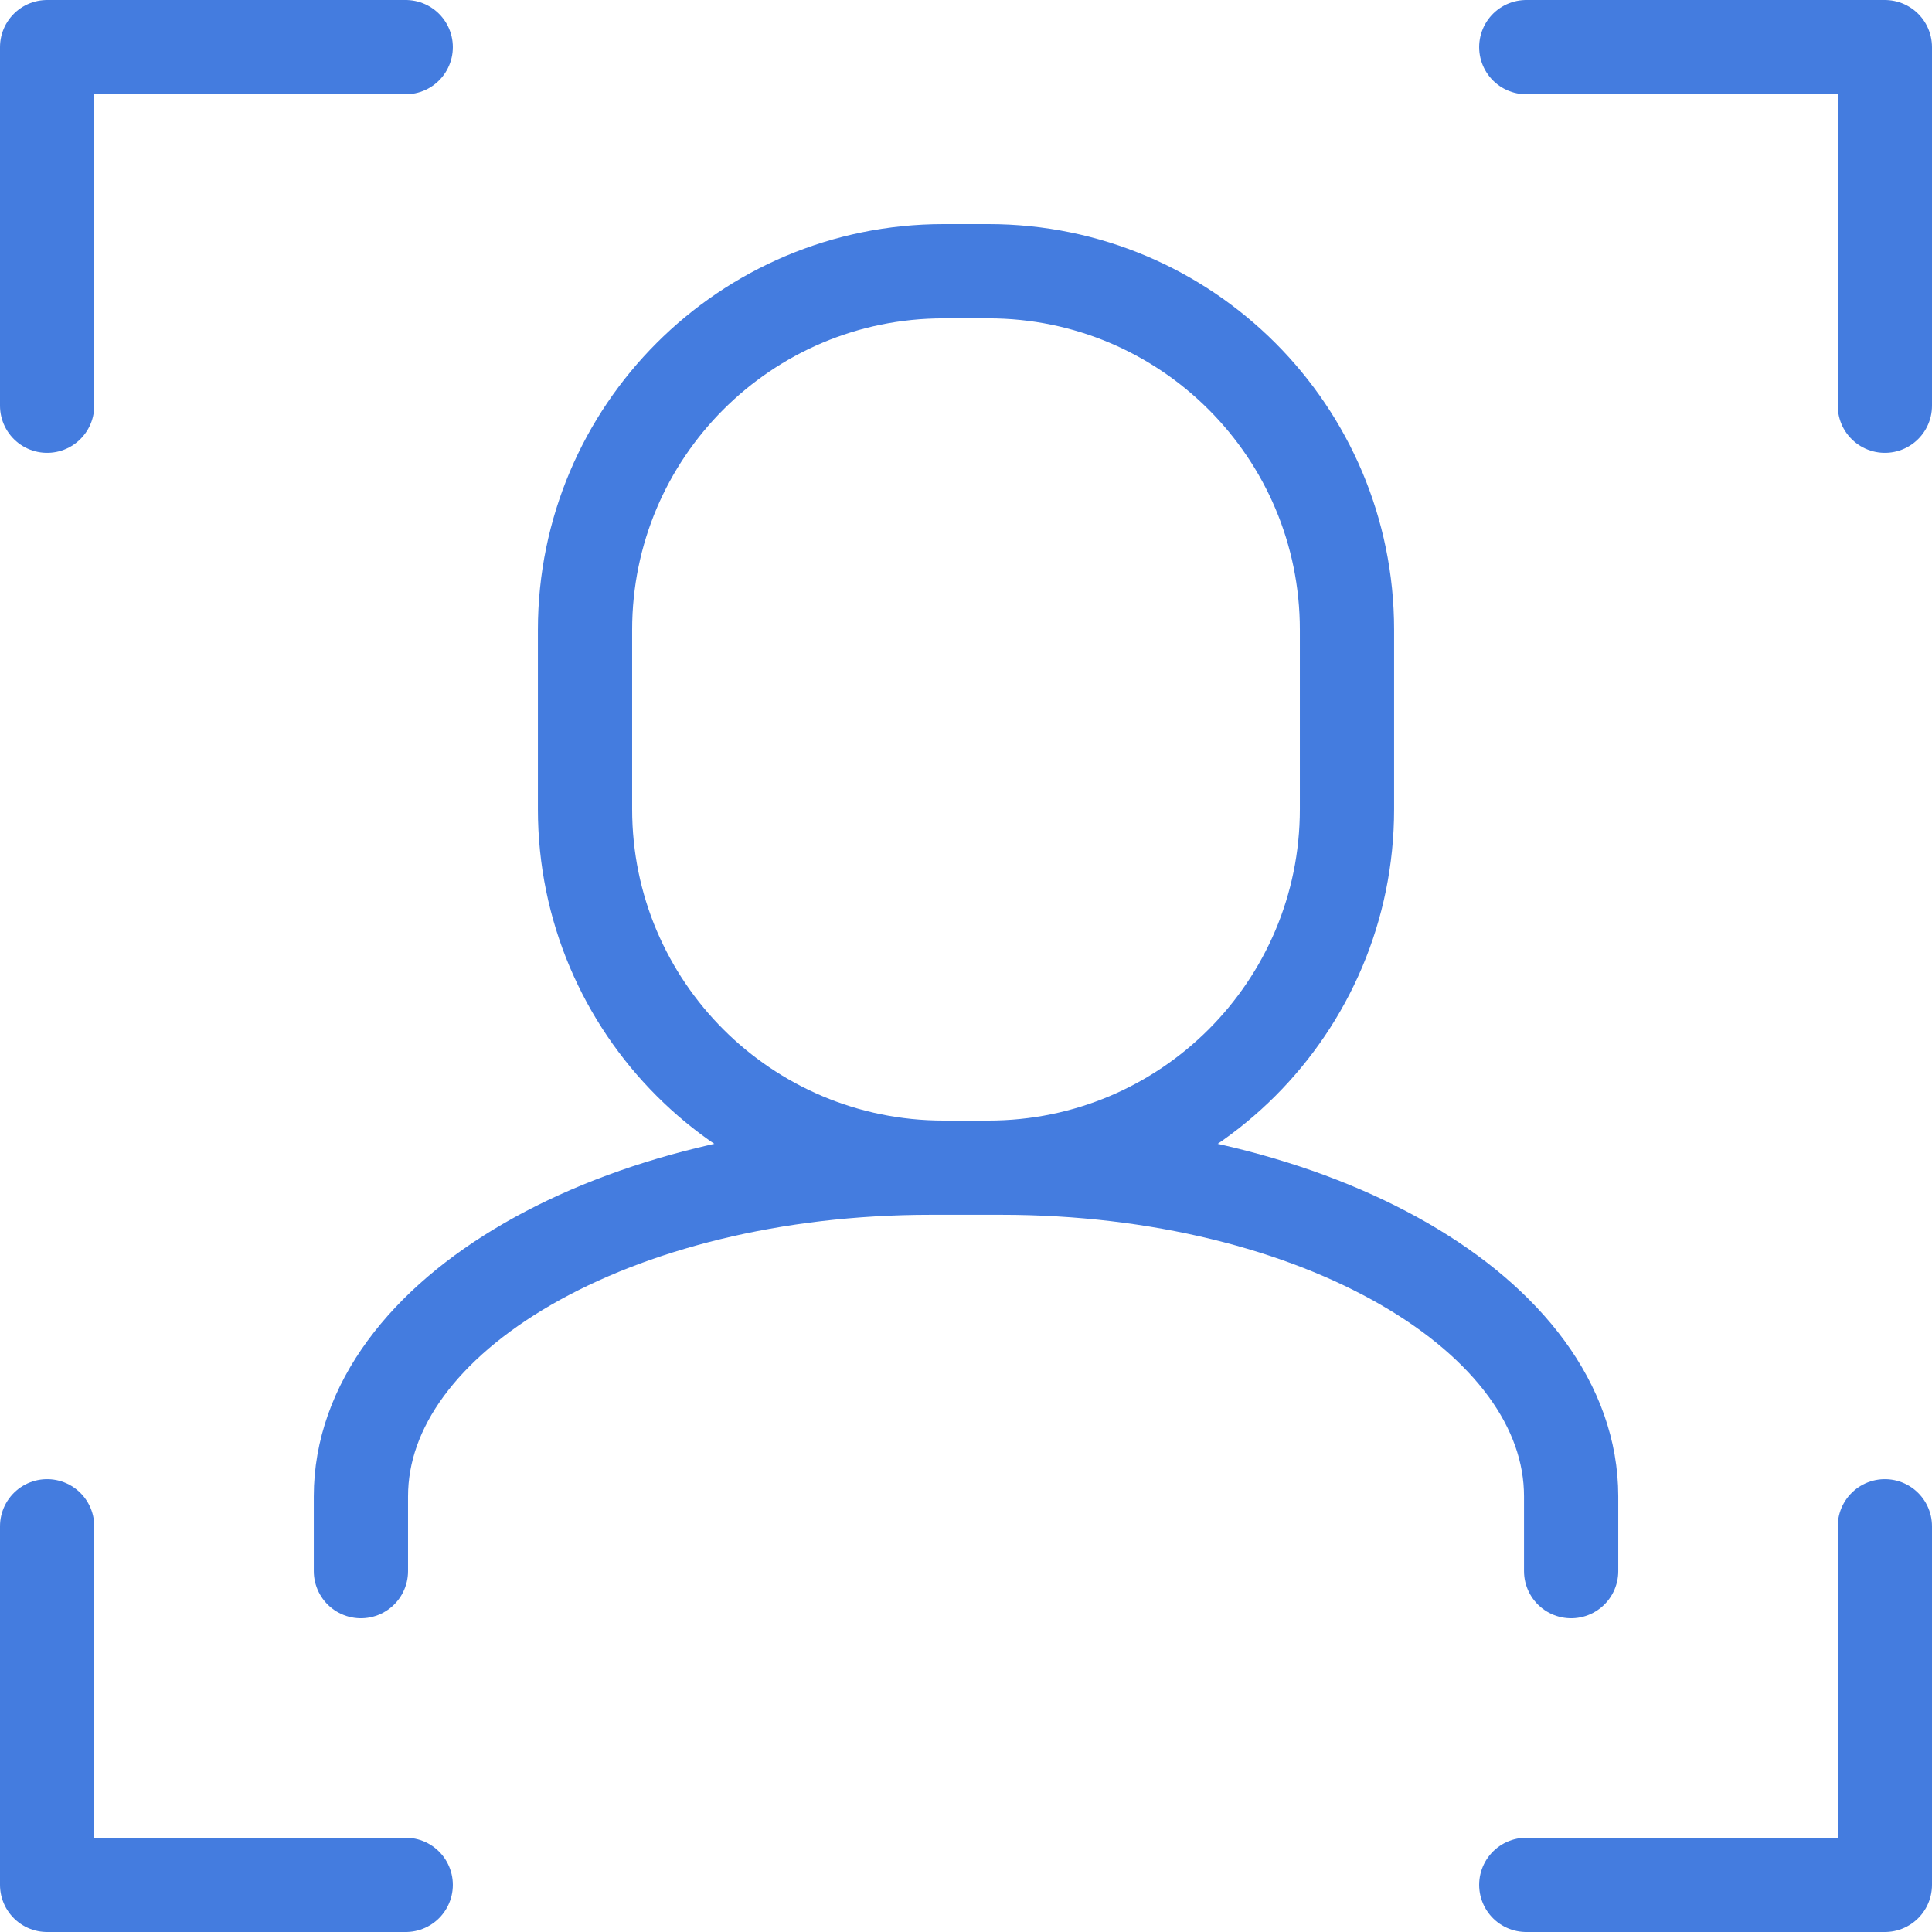
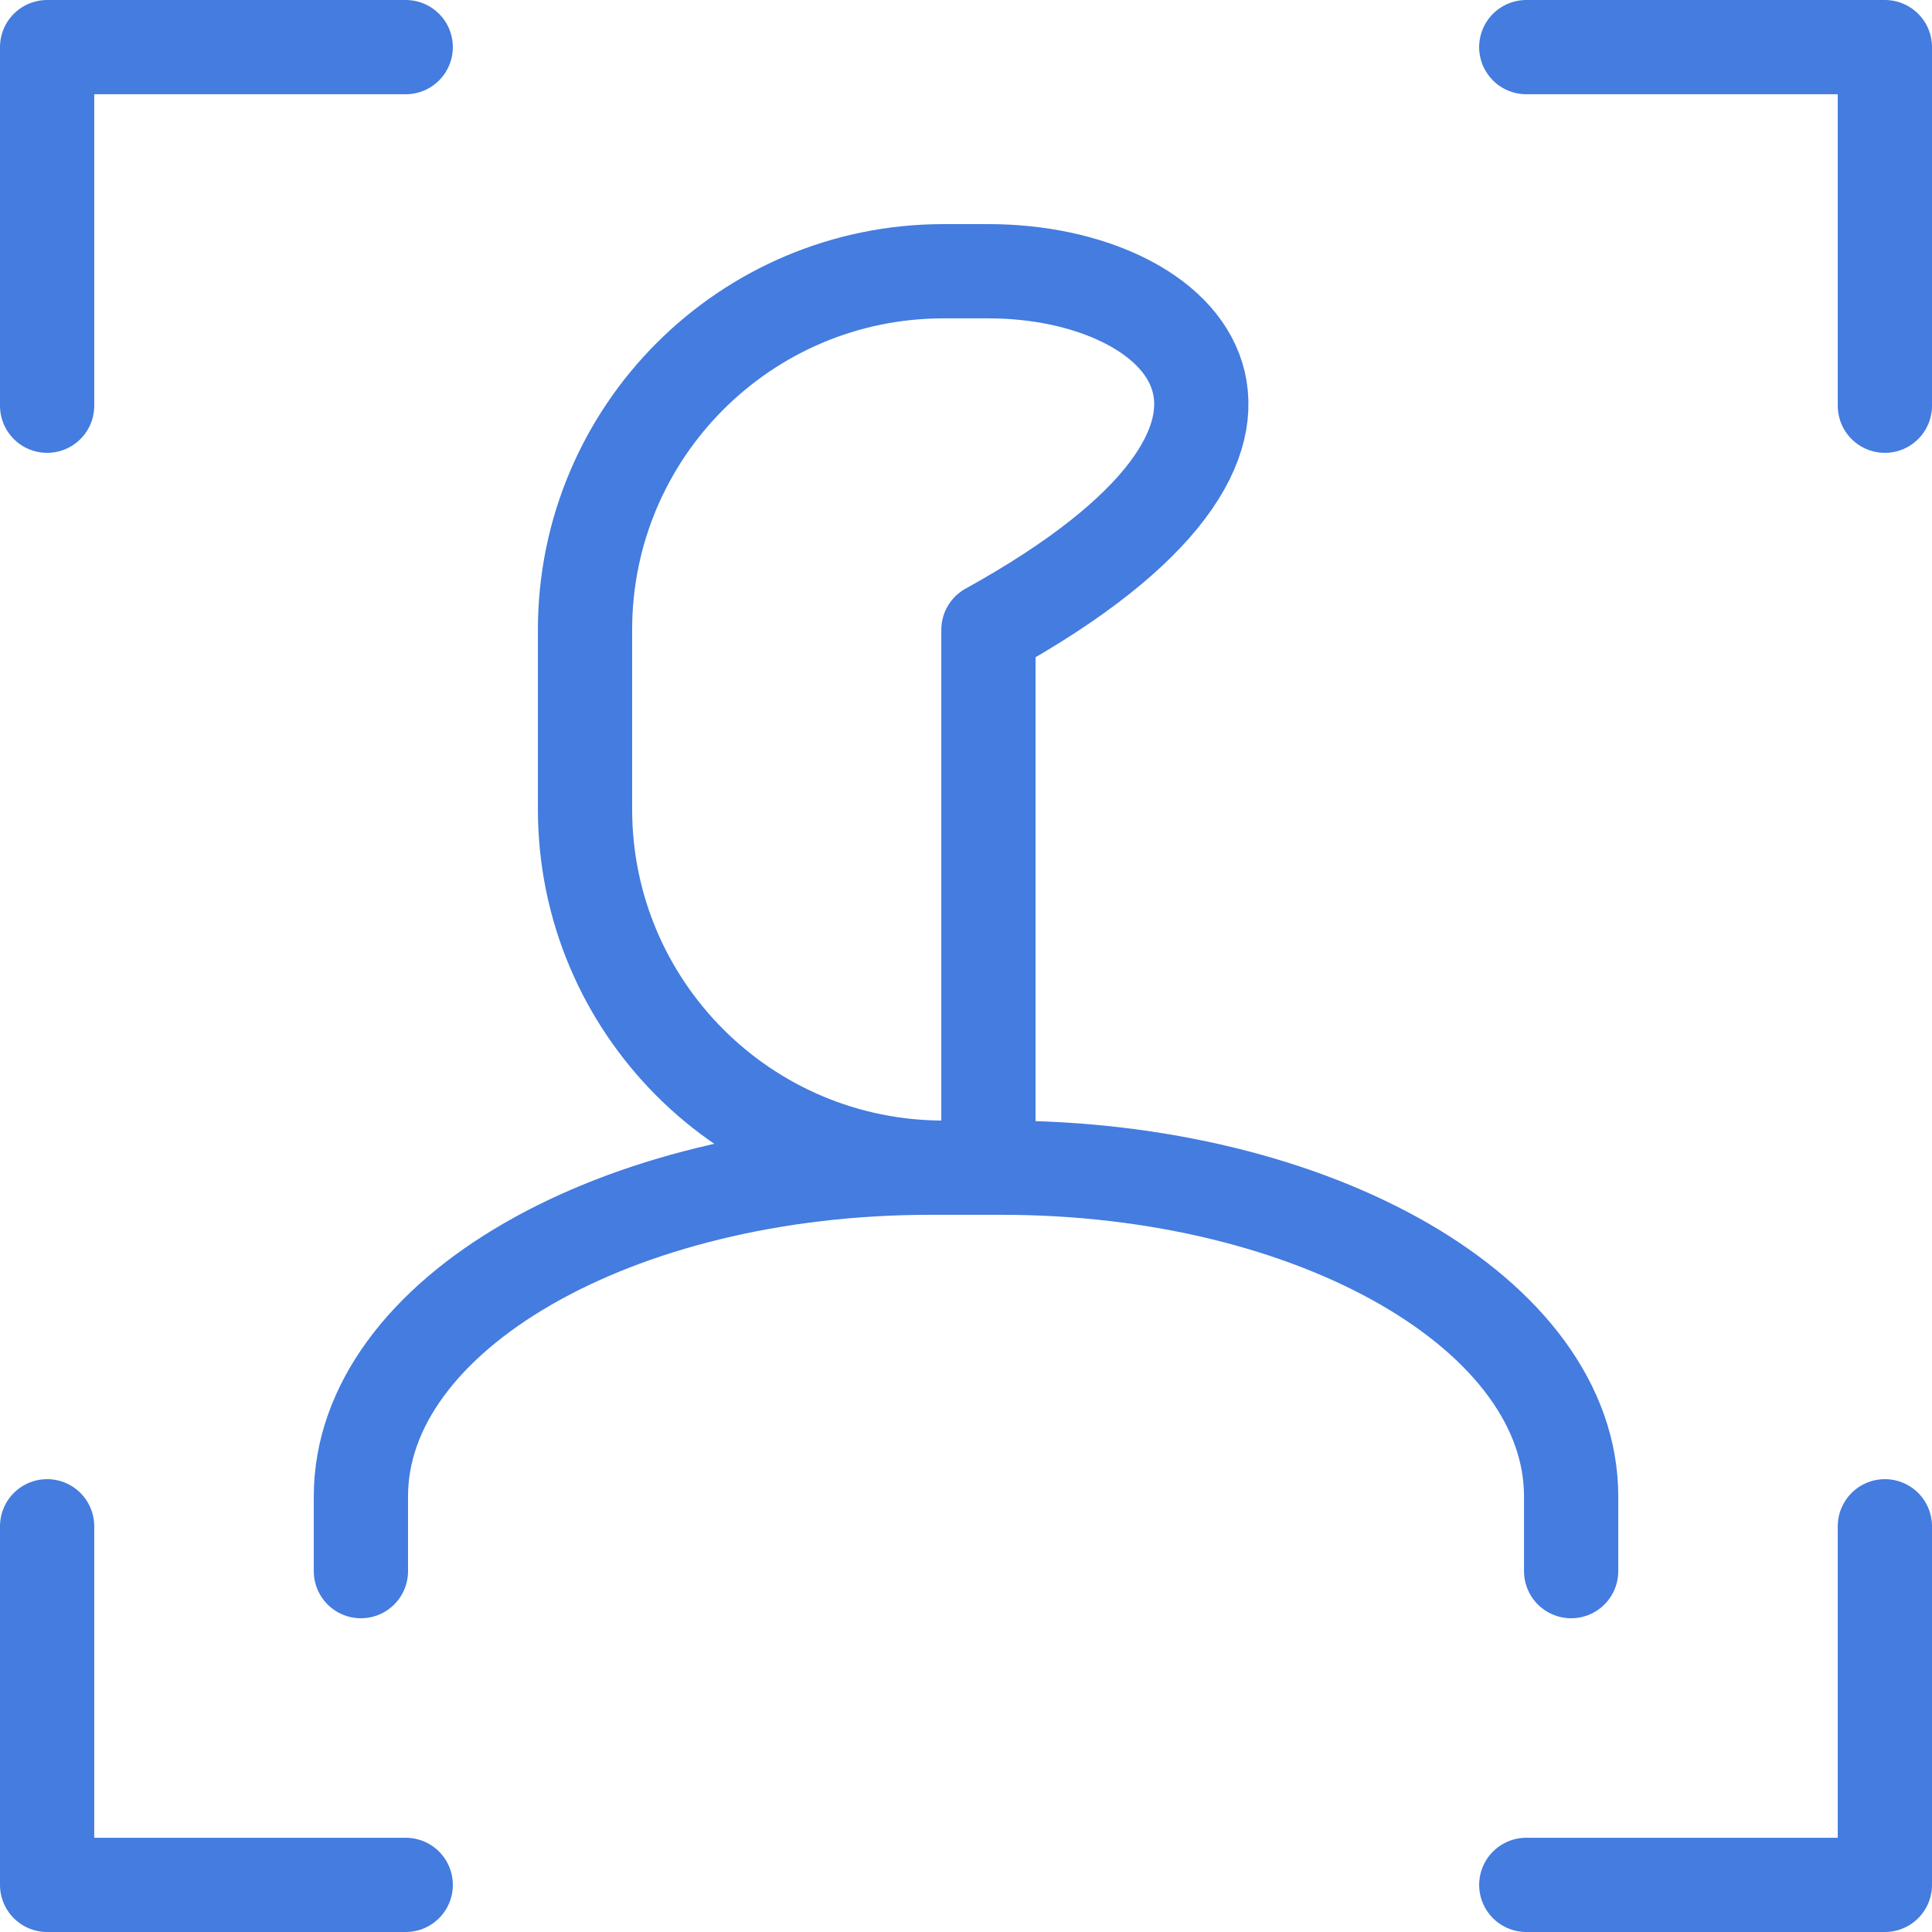
<svg xmlns="http://www.w3.org/2000/svg" width="41" height="41" viewBox="0 0 41 41" fill="none">
-   <path d="M7.659 33.342V31.756C7.659 27.904 13.07 24.78 19.745 24.78H21.256C27.93 24.78 33.342 27.904 33.342 31.756V33.342M1 8.61V1H8.61M1 32.39V40H8.61M40 8.61V1H32.39M40 32.39V40H32.39M20.976 5.756H20.024C15.821 5.756 12.415 9.163 12.415 13.366V17.171C12.415 21.374 15.821 24.78 20.024 24.78H20.976C25.179 24.78 28.585 21.374 28.585 17.171V13.366C28.585 9.163 25.179 5.756 20.976 5.756Z" stroke="#447CDF" stroke-width="2" stroke-miterlimit="10" stroke-linecap="round" stroke-linejoin="round" />
+   <path d="M7.659 33.342V31.756C7.659 27.904 13.07 24.78 19.745 24.78H21.256C27.93 24.78 33.342 27.904 33.342 31.756V33.342M1 8.61V1H8.61M1 32.39V40H8.61M40 8.61V1H32.39M40 32.39V40H32.39M20.976 5.756H20.024C15.821 5.756 12.415 9.163 12.415 13.366V17.171C12.415 21.374 15.821 24.78 20.024 24.78H20.976V13.366C28.585 9.163 25.179 5.756 20.976 5.756Z" stroke="#447CDF" stroke-width="2" stroke-miterlimit="10" stroke-linecap="round" stroke-linejoin="round" />
</svg>